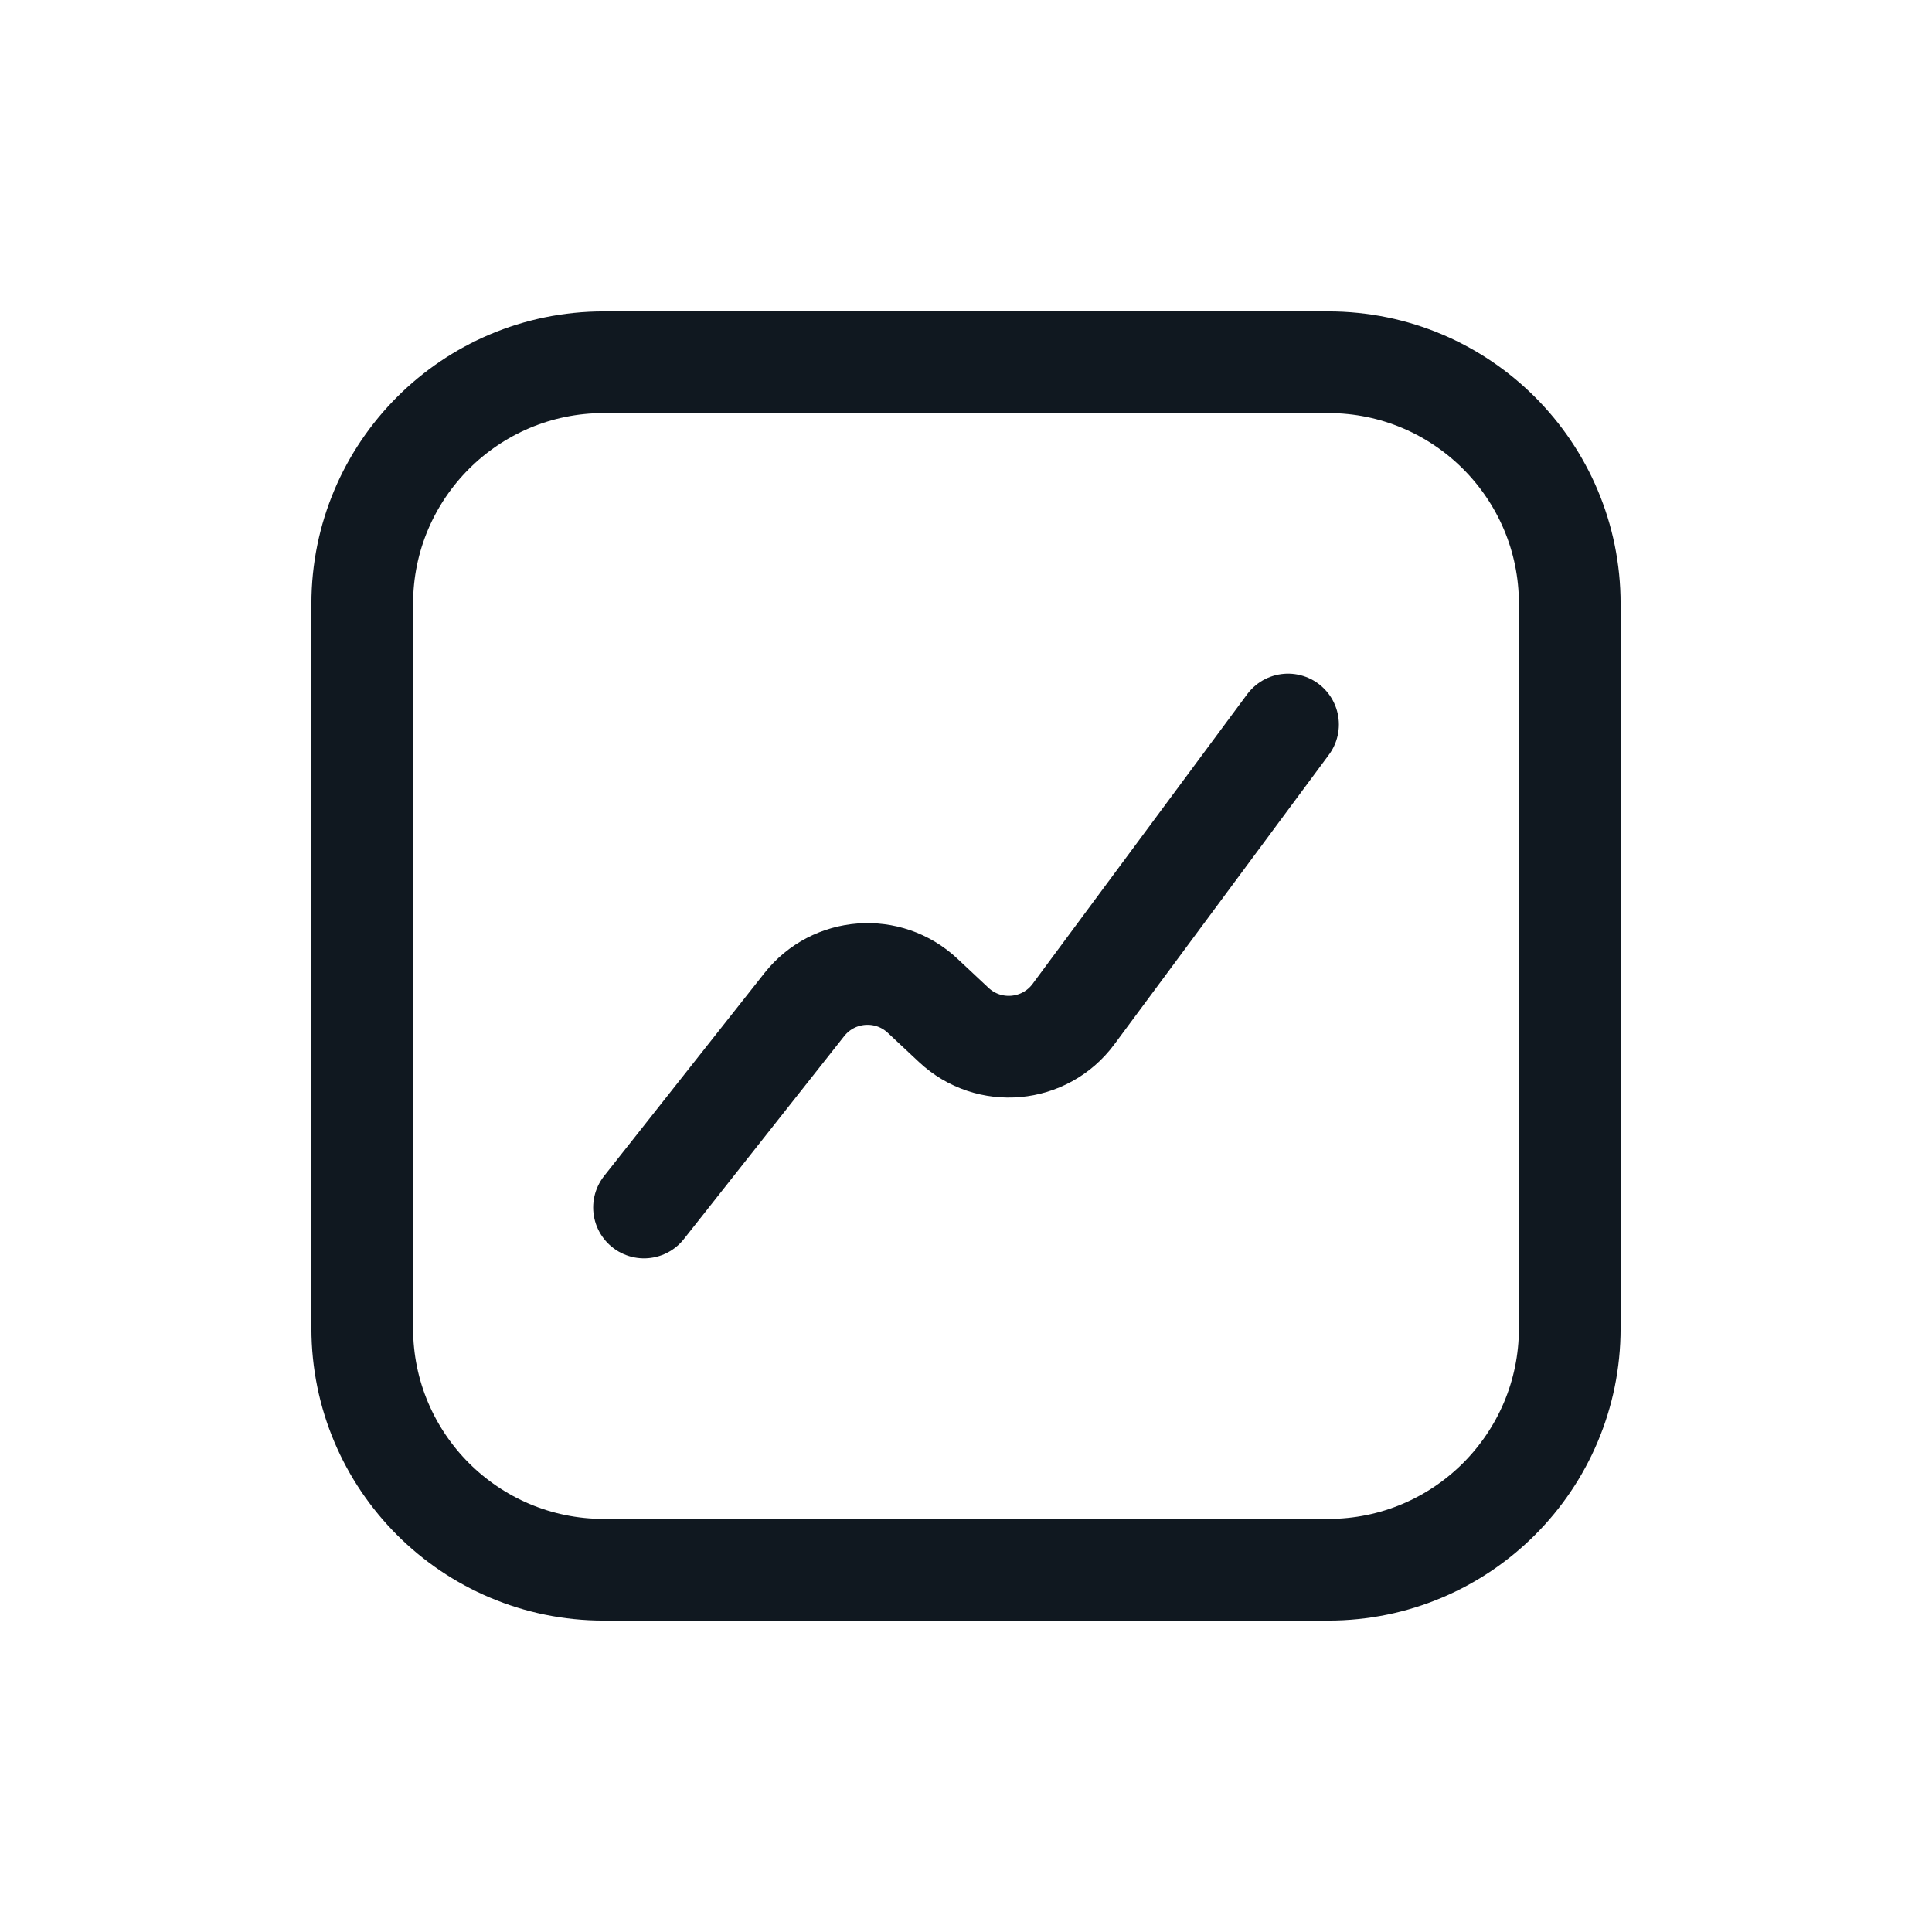
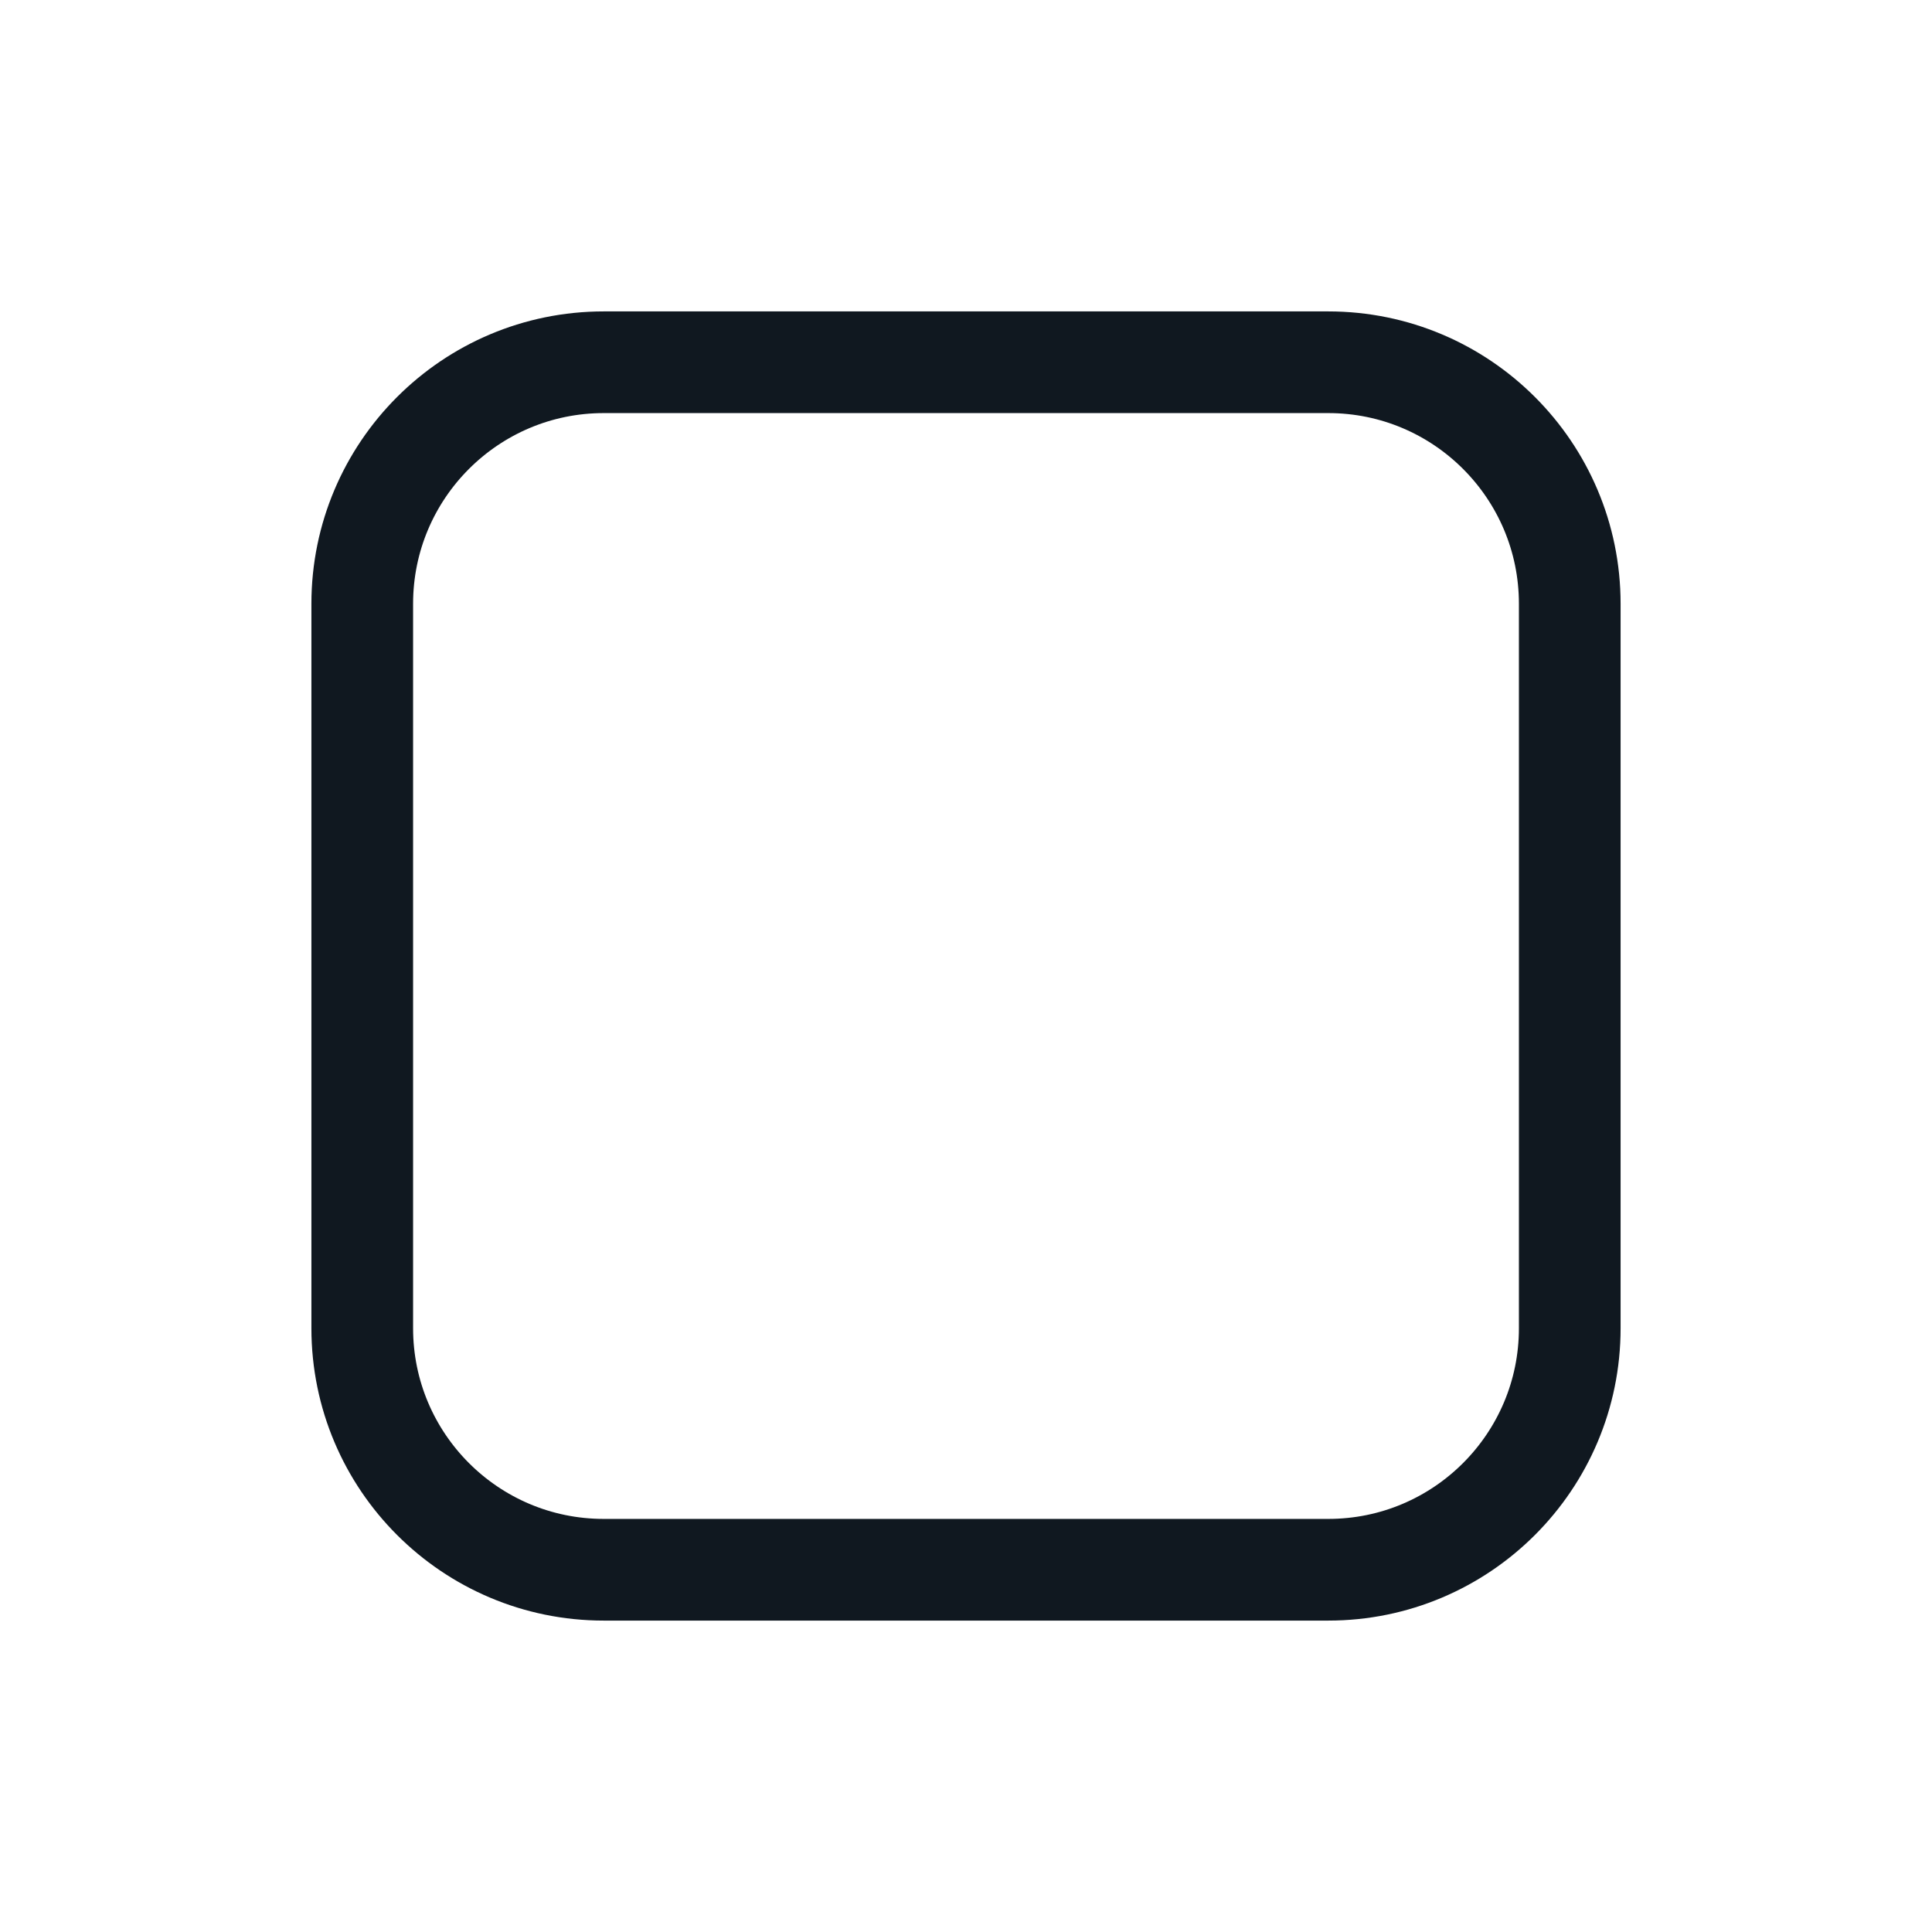
<svg xmlns="http://www.w3.org/2000/svg" width="38" height="38" viewBox="0 0 38 38" fill="none">
-   <path d="M25.334 14.25L21.114 19.946C20.55 20.707 19.45 20.807 18.759 20.159L18.146 19.585C17.47 18.951 16.396 19.031 15.821 19.758L12.667 23.75" stroke="#101820" stroke-width="2" stroke-linecap="round" />
  <path d="M7.125 11.875C7.125 9.252 9.252 7.125 11.875 7.125H26.125C28.748 7.125 30.875 9.252 30.875 11.875V26.125C30.875 28.748 28.748 30.875 26.125 30.875H11.875C9.252 30.875 7.125 28.748 7.125 26.125V11.875Z" stroke="#101820" stroke-width="2" />
</svg>